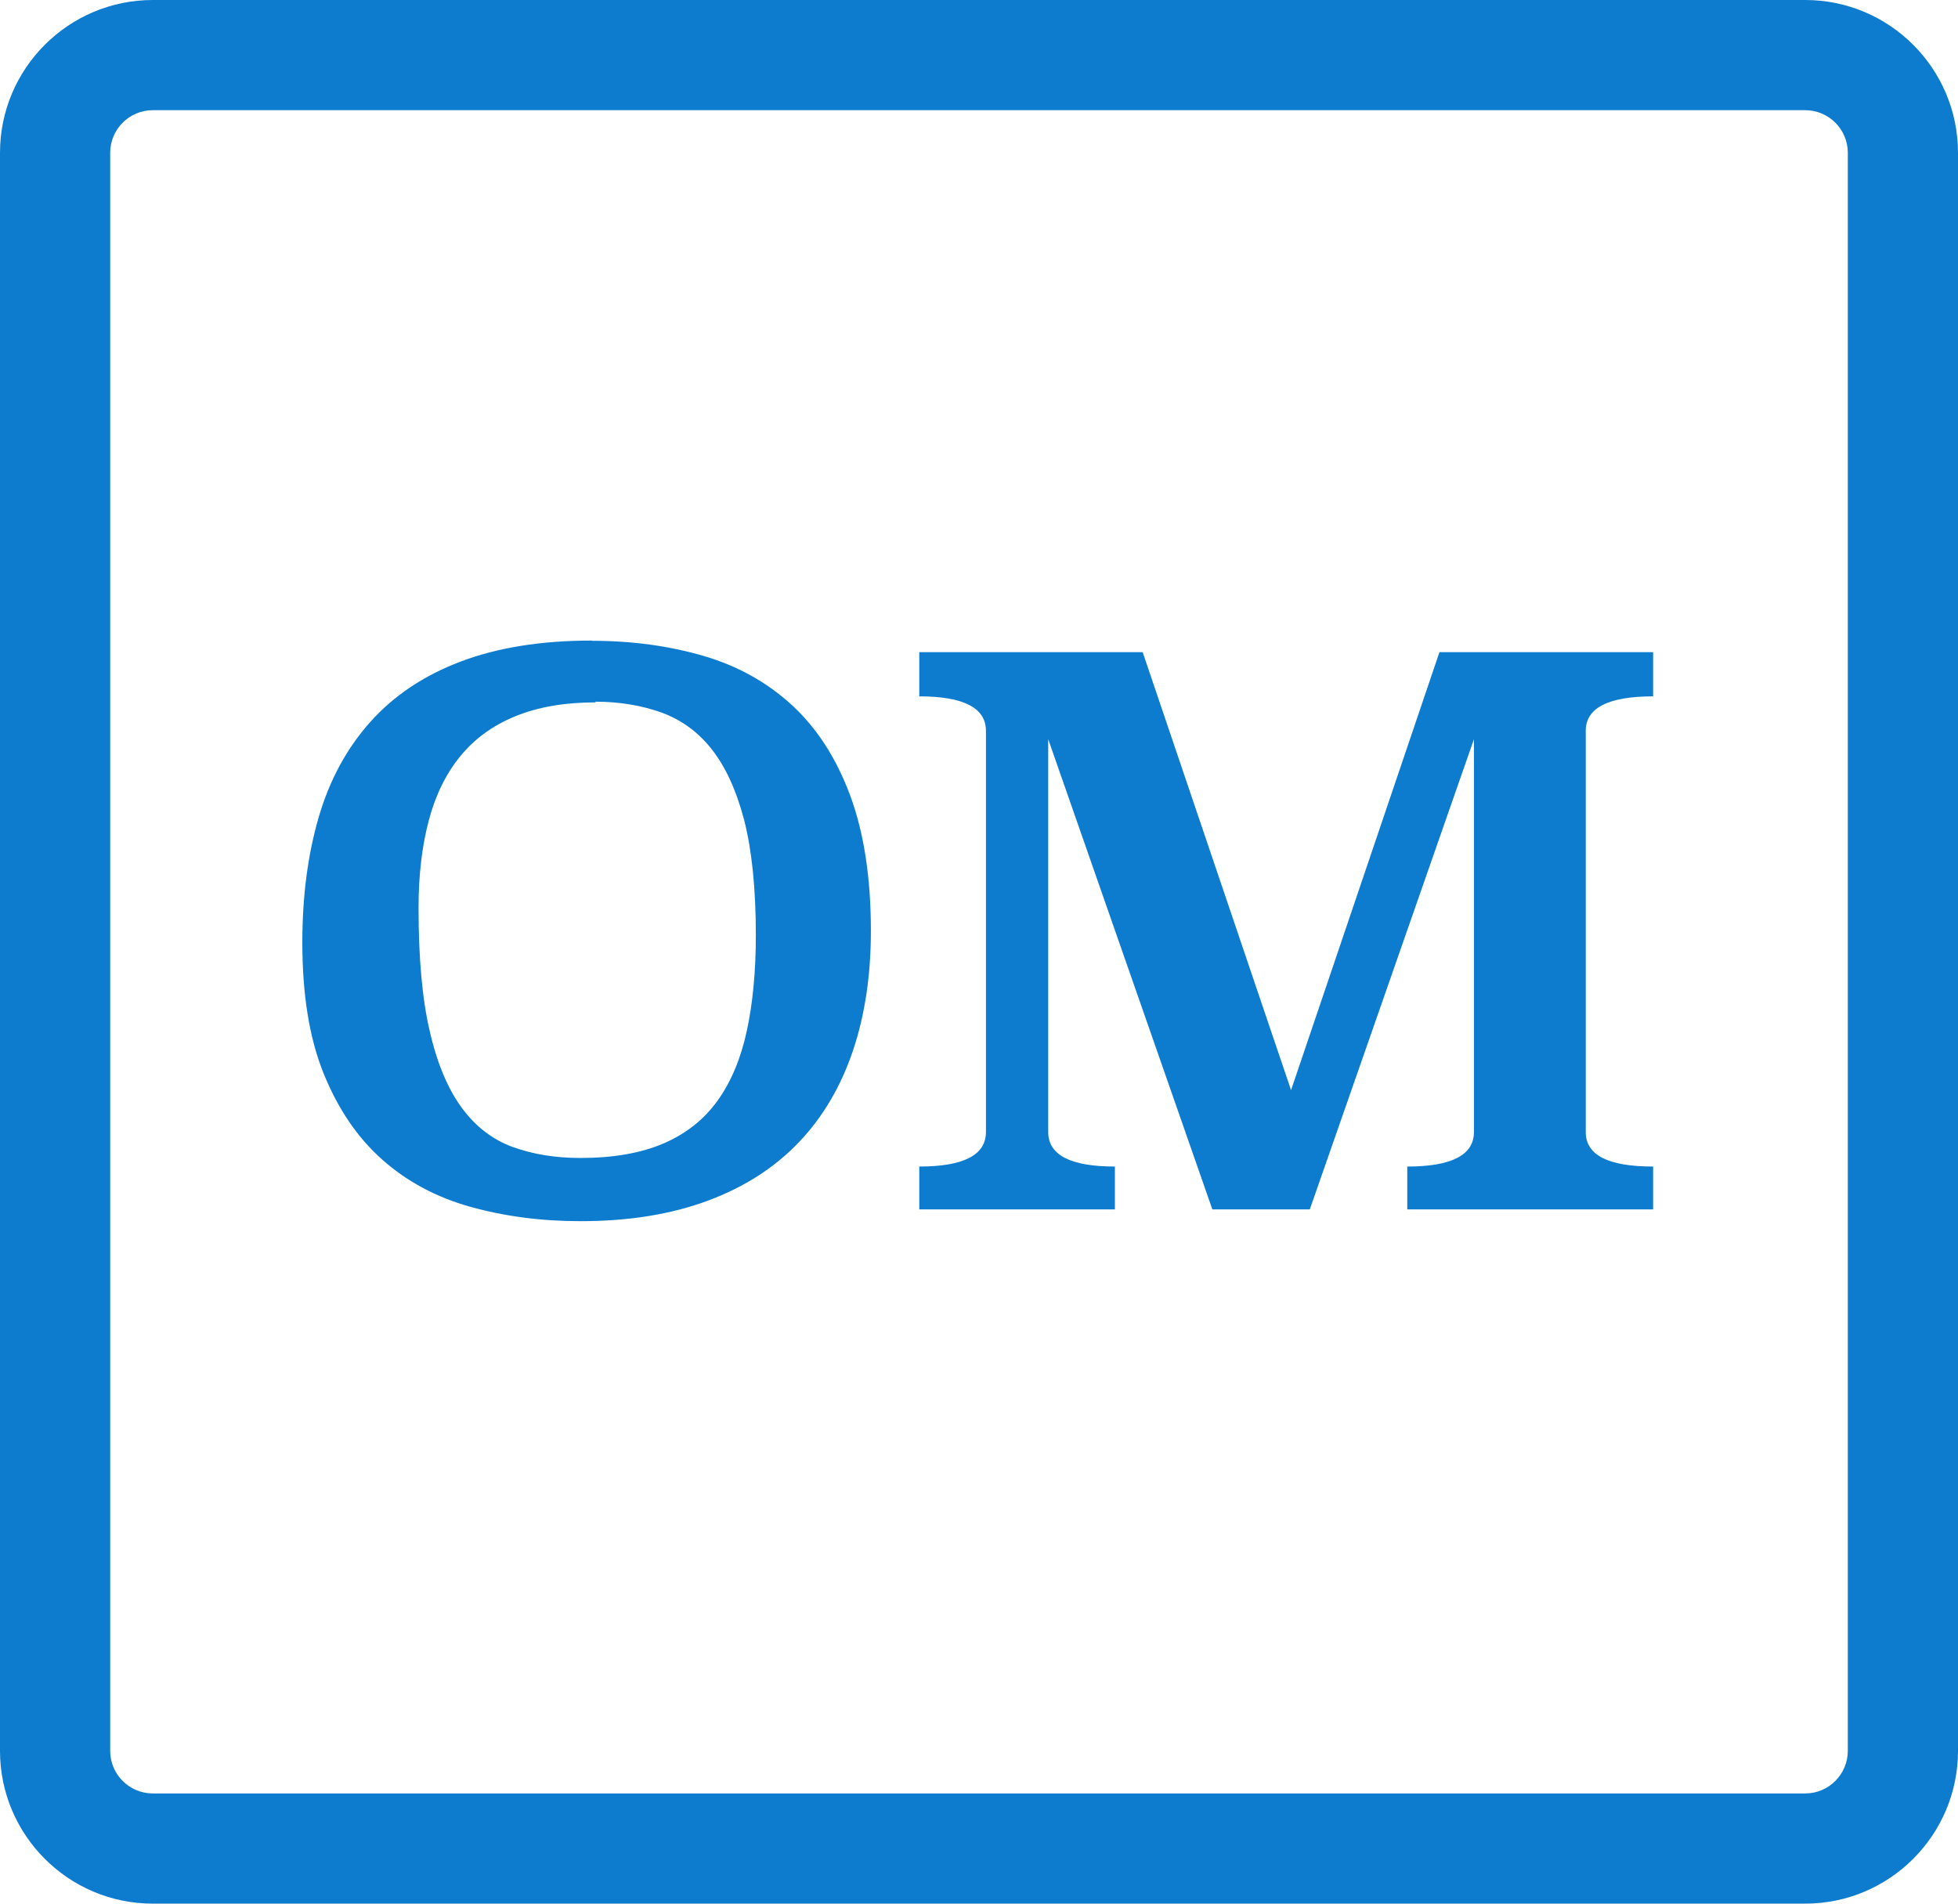
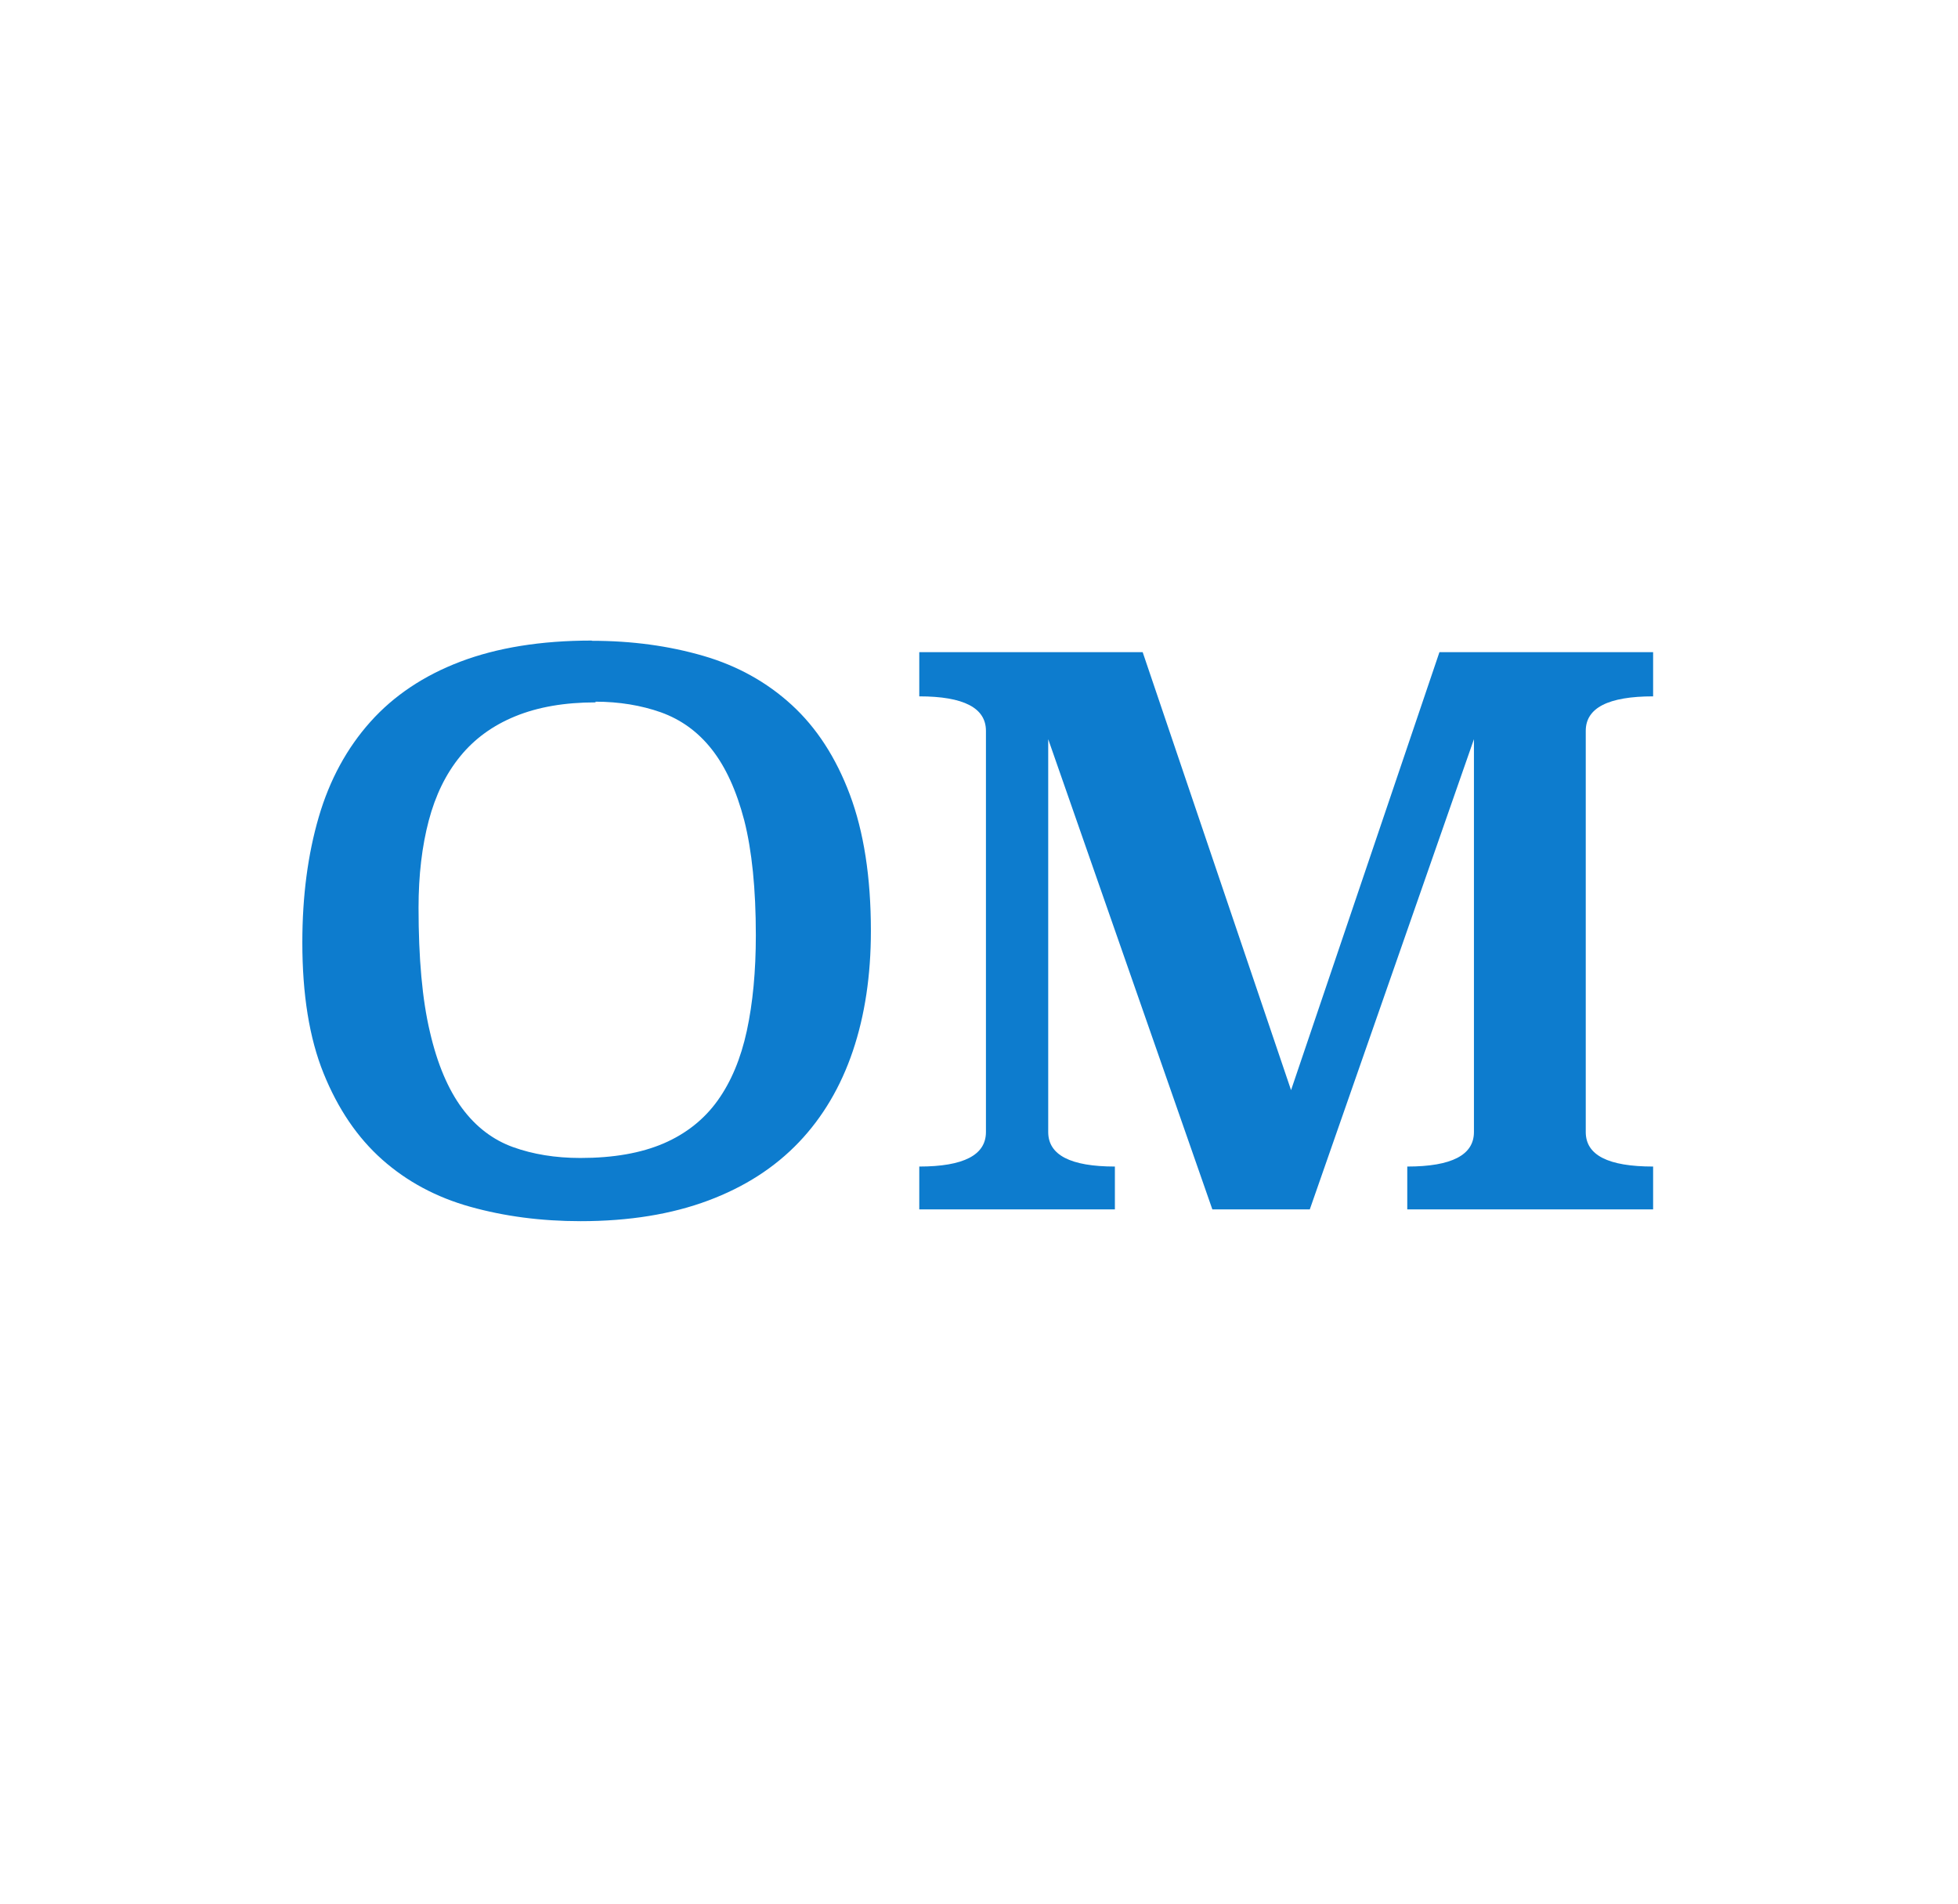
<svg xmlns="http://www.w3.org/2000/svg" id="Layer_1" viewBox="0 0 84.58 82.23">
  <defs>
    <style>
      .cls-1 {
        fill: #0d7cce;
        stroke-width: 0px;
      }
    </style>
  </defs>
-   <path class="cls-1" d="M77.98,82.23H6.6c-3.64,0-6.6-2.96-6.6-6.6V6.6C0,2.96,2.96,0,6.6,0h71.38c3.64,0,6.6,2.96,6.6,6.6v69.03c0,3.64-2.96,6.6-6.6,6.6ZM6.6,4.76c-1.02,0-1.84.83-1.84,1.84v69.03c0,1.02.83,1.84,1.84,1.84h71.38c1.02,0,1.84-.83,1.84-1.84V6.6c0-1.02-.83-1.84-1.84-1.84H6.6Z" />
  <g>
    <path class="cls-1" d="M25.57,27.68c1.73,0,3.33.22,4.81.65,1.48.43,2.75,1.14,3.82,2.12,1.07.98,1.91,2.27,2.51,3.87.6,1.6.91,3.56.91,5.89,0,1.92-.26,3.65-.78,5.19-.52,1.54-1.3,2.86-2.33,3.94-1.04,1.09-2.34,1.93-3.92,2.52s-3.41.89-5.51.89c-1.71,0-3.29-.21-4.76-.62-1.47-.41-2.74-1.09-3.81-2.04s-1.91-2.19-2.53-3.72c-.62-1.53-.92-3.42-.92-5.66,0-2.01.24-3.81.71-5.42.47-1.61,1.22-2.98,2.23-4.11,1.01-1.13,2.31-2,3.89-2.6s3.47-.91,5.67-.91ZM25.73,30.34c-1.34,0-2.49.2-3.47.6s-1.77.98-2.38,1.73c-.62.76-1.07,1.68-1.36,2.78-.29,1.1-.44,2.35-.44,3.76,0,2.18.16,3.97.49,5.36.32,1.39.79,2.49,1.39,3.3.6.81,1.34,1.37,2.2,1.68.86.31,1.83.47,2.91.47,1.43,0,2.62-.21,3.6-.63.97-.42,1.75-1.04,2.33-1.85s1-1.81,1.26-3.01.39-2.58.39-4.13c0-2.01-.17-3.66-.5-4.96-.34-1.3-.81-2.32-1.41-3.08-.6-.76-1.33-1.28-2.19-1.59-.85-.3-1.8-.46-2.83-.46Z" />
    <path class="cls-1" d="M71.41,30.08c-1.94,0-2.91.5-2.91,1.49v17.33c0,1,.97,1.49,2.91,1.49v1.85h-10.62v-1.85c1.92,0,2.88-.5,2.88-1.49v-16.97l-7.09,20.31h-4.21l-7.09-20.31v16.97c0,.99.96,1.49,2.88,1.49v1.85h-8.45v-1.85c1.92,0,2.88-.5,2.88-1.49v-17.33c0-.99-.96-1.49-2.88-1.49v-1.91h9.65l6.41,18.92,6.41-18.92h9.23v1.91Z" />
  </g>
</svg>